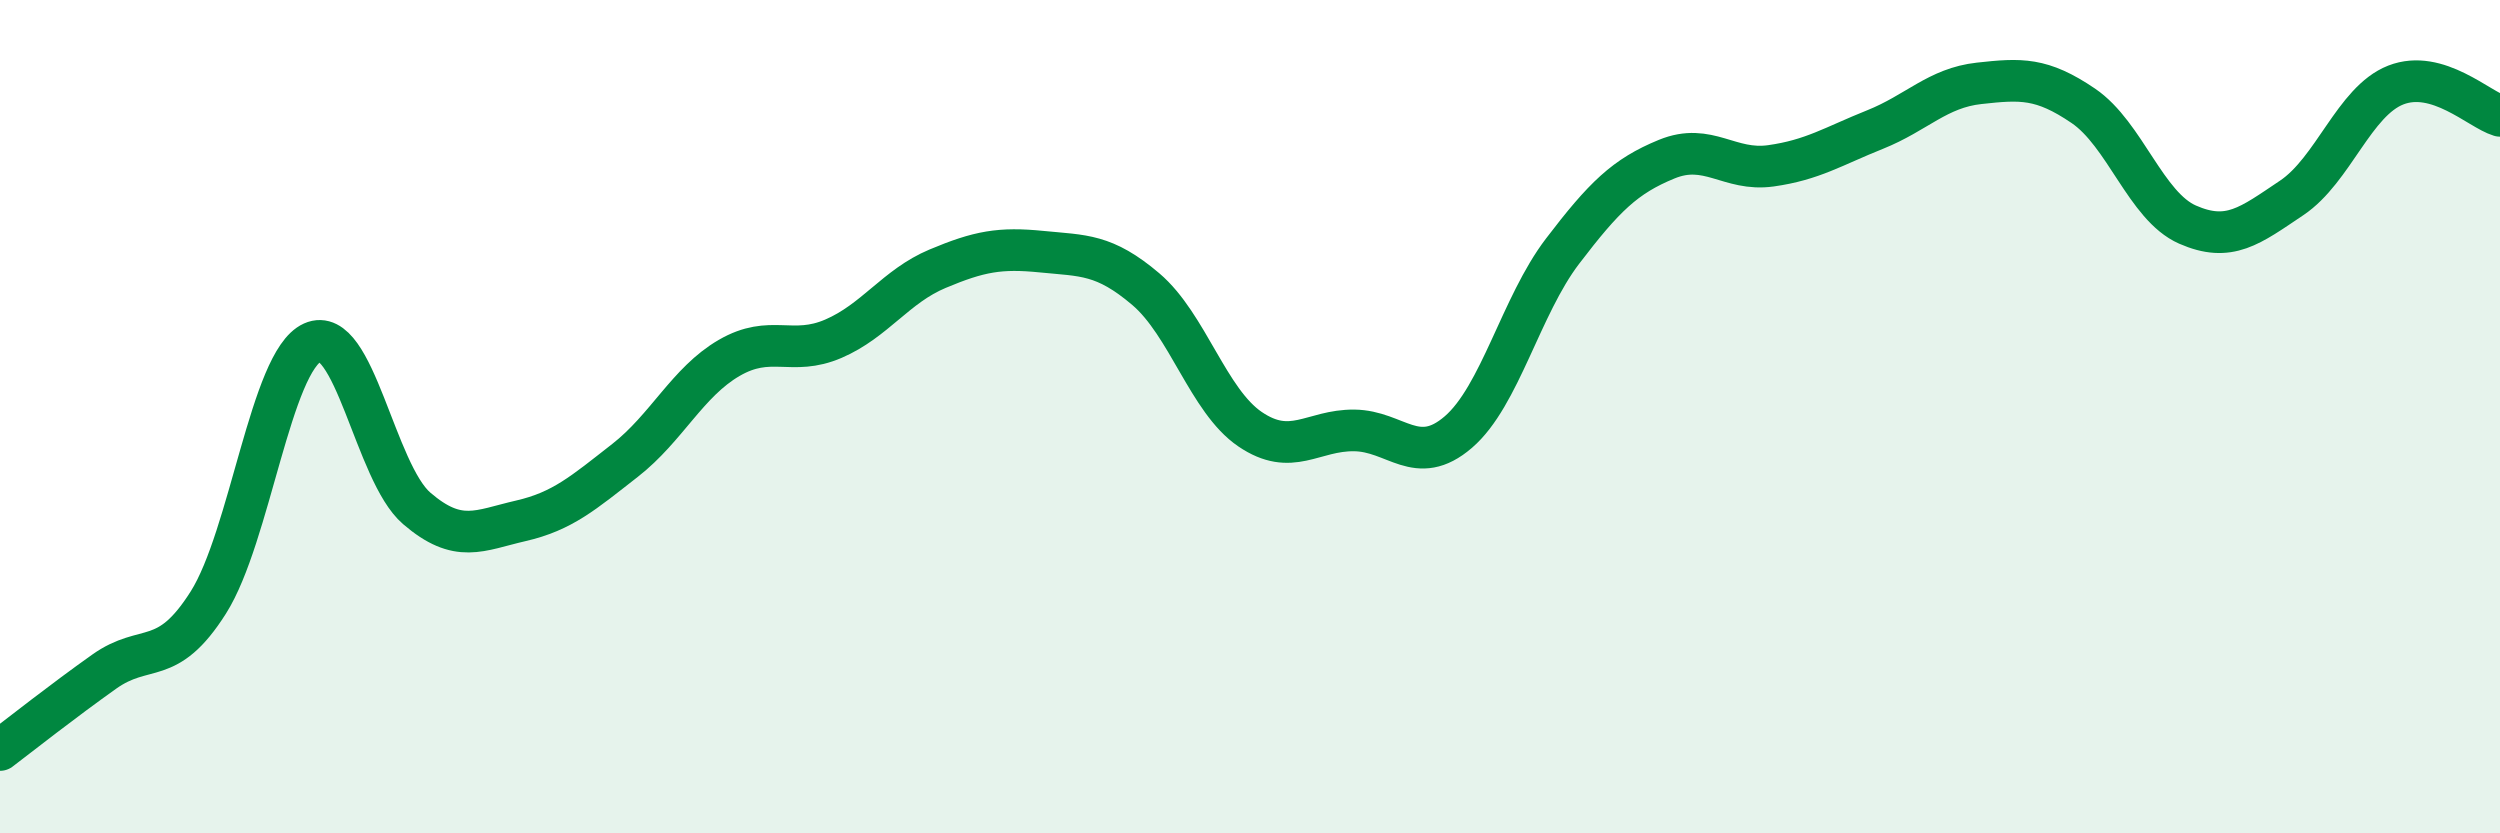
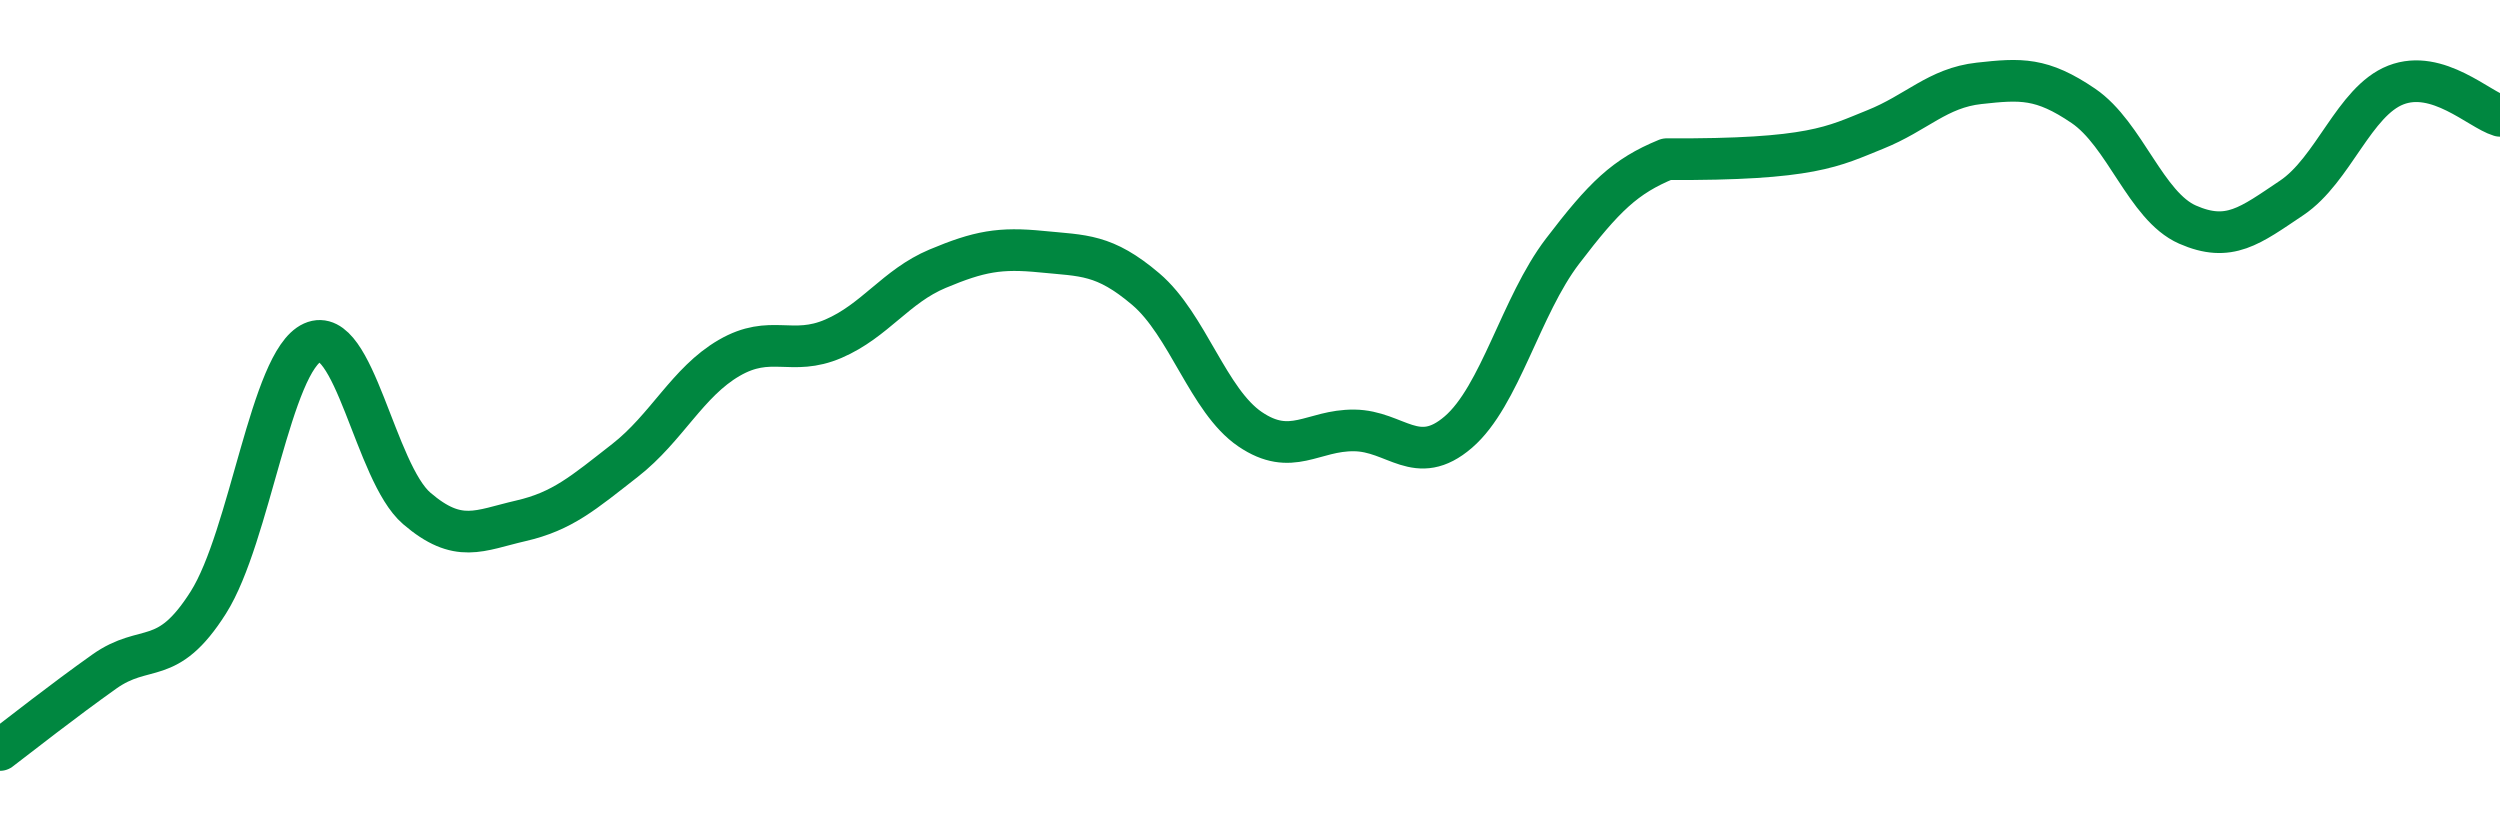
<svg xmlns="http://www.w3.org/2000/svg" width="60" height="20" viewBox="0 0 60 20">
-   <path d="M 0,18 C 0.5,17.62 1.5,16.83 2.5,16.12 C 3.5,15.41 4,16.04 5,14.46 C 6,12.88 6.5,8.67 7.5,8.22 C 8.5,7.77 9,11.34 10,12.2 C 11,13.06 11.5,12.73 12.5,12.5 C 13.5,12.27 14,11.83 15,11.05 C 16,10.27 16.5,9.17 17.5,8.59 C 18.5,8.01 19,8.56 20,8.13 C 21,7.7 21.5,6.87 22.5,6.45 C 23.5,6.03 24,5.94 25,6.04 C 26,6.14 26.5,6.09 27.5,6.94 C 28.5,7.79 29,9.62 30,10.3 C 31,10.98 31.5,10.32 32.5,10.33 C 33.5,10.34 34,11.23 35,10.37 C 36,9.51 36.5,7.34 37.5,6.03 C 38.5,4.72 39,4.23 40,3.82 C 41,3.41 41.5,4.12 42.5,3.98 C 43.5,3.84 44,3.51 45,3.11 C 46,2.71 46.5,2.11 47.5,2 C 48.5,1.89 49,1.86 50,2.54 C 51,3.22 51.5,4.95 52.5,5.39 C 53.5,5.83 54,5.42 55,4.75 C 56,4.08 56.5,2.43 57.5,2.04 C 58.5,1.65 59.5,2.63 60,2.78L60 20L0 20Z" fill="#008740" opacity="0.1" stroke-linecap="round" stroke-linejoin="round" />
-   <path d="M 0,18 C 0.5,17.62 1.5,16.83 2.5,16.12 C 3.5,15.41 4,16.04 5,14.46 C 6,12.88 6.5,8.67 7.5,8.22 C 8.5,7.77 9,11.34 10,12.2 C 11,13.06 11.5,12.73 12.5,12.5 C 13.5,12.27 14,11.83 15,11.05 C 16,10.27 16.5,9.17 17.5,8.59 C 18.5,8.01 19,8.56 20,8.13 C 21,7.7 21.5,6.87 22.5,6.45 C 23.5,6.03 24,5.94 25,6.04 C 26,6.14 26.5,6.09 27.5,6.94 C 28.5,7.79 29,9.62 30,10.3 C 31,10.98 31.5,10.32 32.5,10.33 C 33.5,10.34 34,11.23 35,10.37 C 36,9.51 36.5,7.34 37.5,6.03 C 38.5,4.72 39,4.23 40,3.82 C 41,3.41 41.5,4.12 42.5,3.98 C 43.5,3.84 44,3.51 45,3.11 C 46,2.71 46.5,2.11 47.5,2 C 48.5,1.89 49,1.86 50,2.54 C 51,3.22 51.5,4.95 52.5,5.39 C 53.5,5.83 54,5.42 55,4.75 C 56,4.08 56.5,2.43 57.5,2.04 C 58.5,1.65 59.5,2.63 60,2.78" stroke="#008740" stroke-width="1" fill="none" stroke-linecap="round" stroke-linejoin="round" />
+   <path d="M 0,18 C 0.5,17.62 1.5,16.83 2.5,16.12 C 3.5,15.41 4,16.04 5,14.46 C 6,12.88 6.5,8.67 7.5,8.22 C 8.5,7.77 9,11.34 10,12.2 C 11,13.06 11.5,12.73 12.5,12.5 C 13.5,12.27 14,11.83 15,11.05 C 16,10.27 16.5,9.17 17.5,8.59 C 18.5,8.01 19,8.56 20,8.13 C 21,7.7 21.5,6.87 22.5,6.45 C 23.5,6.03 24,5.94 25,6.04 C 26,6.14 26.5,6.09 27.5,6.94 C 28.5,7.79 29,9.62 30,10.3 C 31,10.98 31.5,10.32 32.5,10.33 C 33.5,10.34 34,11.23 35,10.37 C 36,9.51 36.5,7.34 37.5,6.03 C 38.5,4.72 39,4.23 40,3.82 C 43.5,3.84 44,3.51 45,3.11 C 46,2.71 46.5,2.11 47.5,2 C 48.5,1.89 49,1.86 50,2.54 C 51,3.22 51.5,4.95 52.5,5.39 C 53.5,5.83 54,5.42 55,4.75 C 56,4.08 56.5,2.43 57.5,2.04 C 58.5,1.65 59.5,2.63 60,2.78" stroke="#008740" stroke-width="1" fill="none" stroke-linecap="round" stroke-linejoin="round" />
</svg>